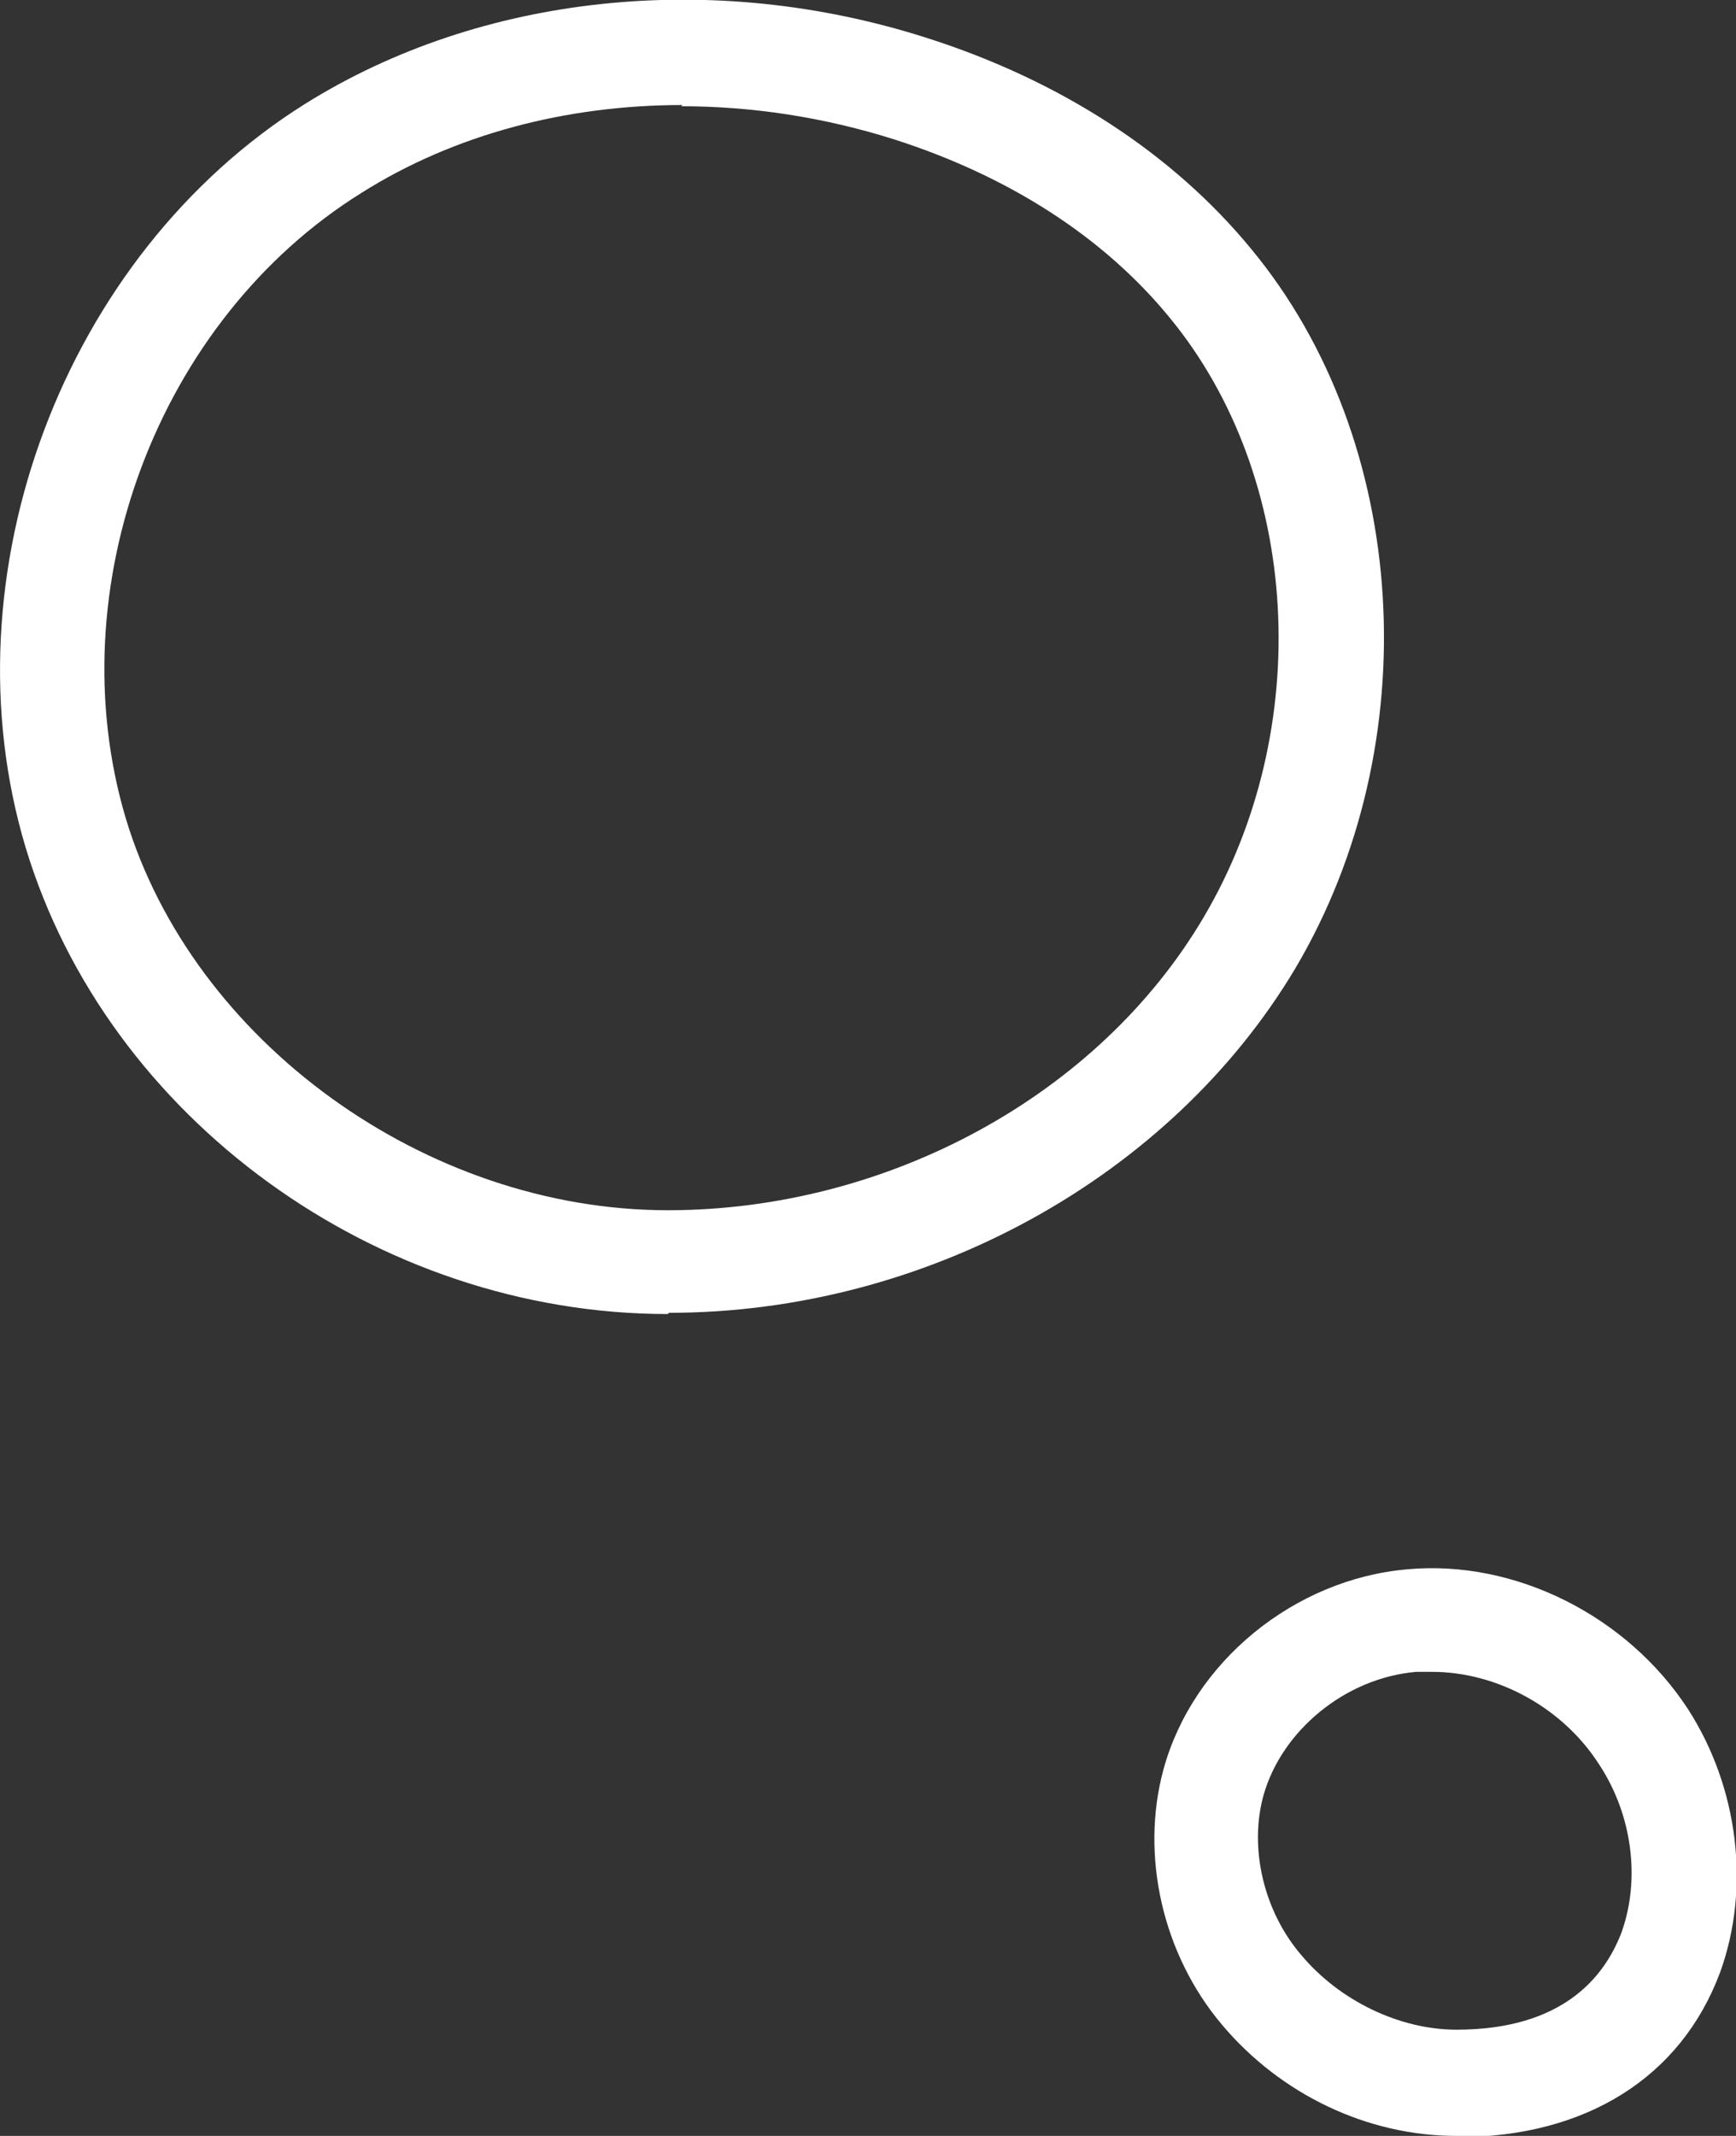
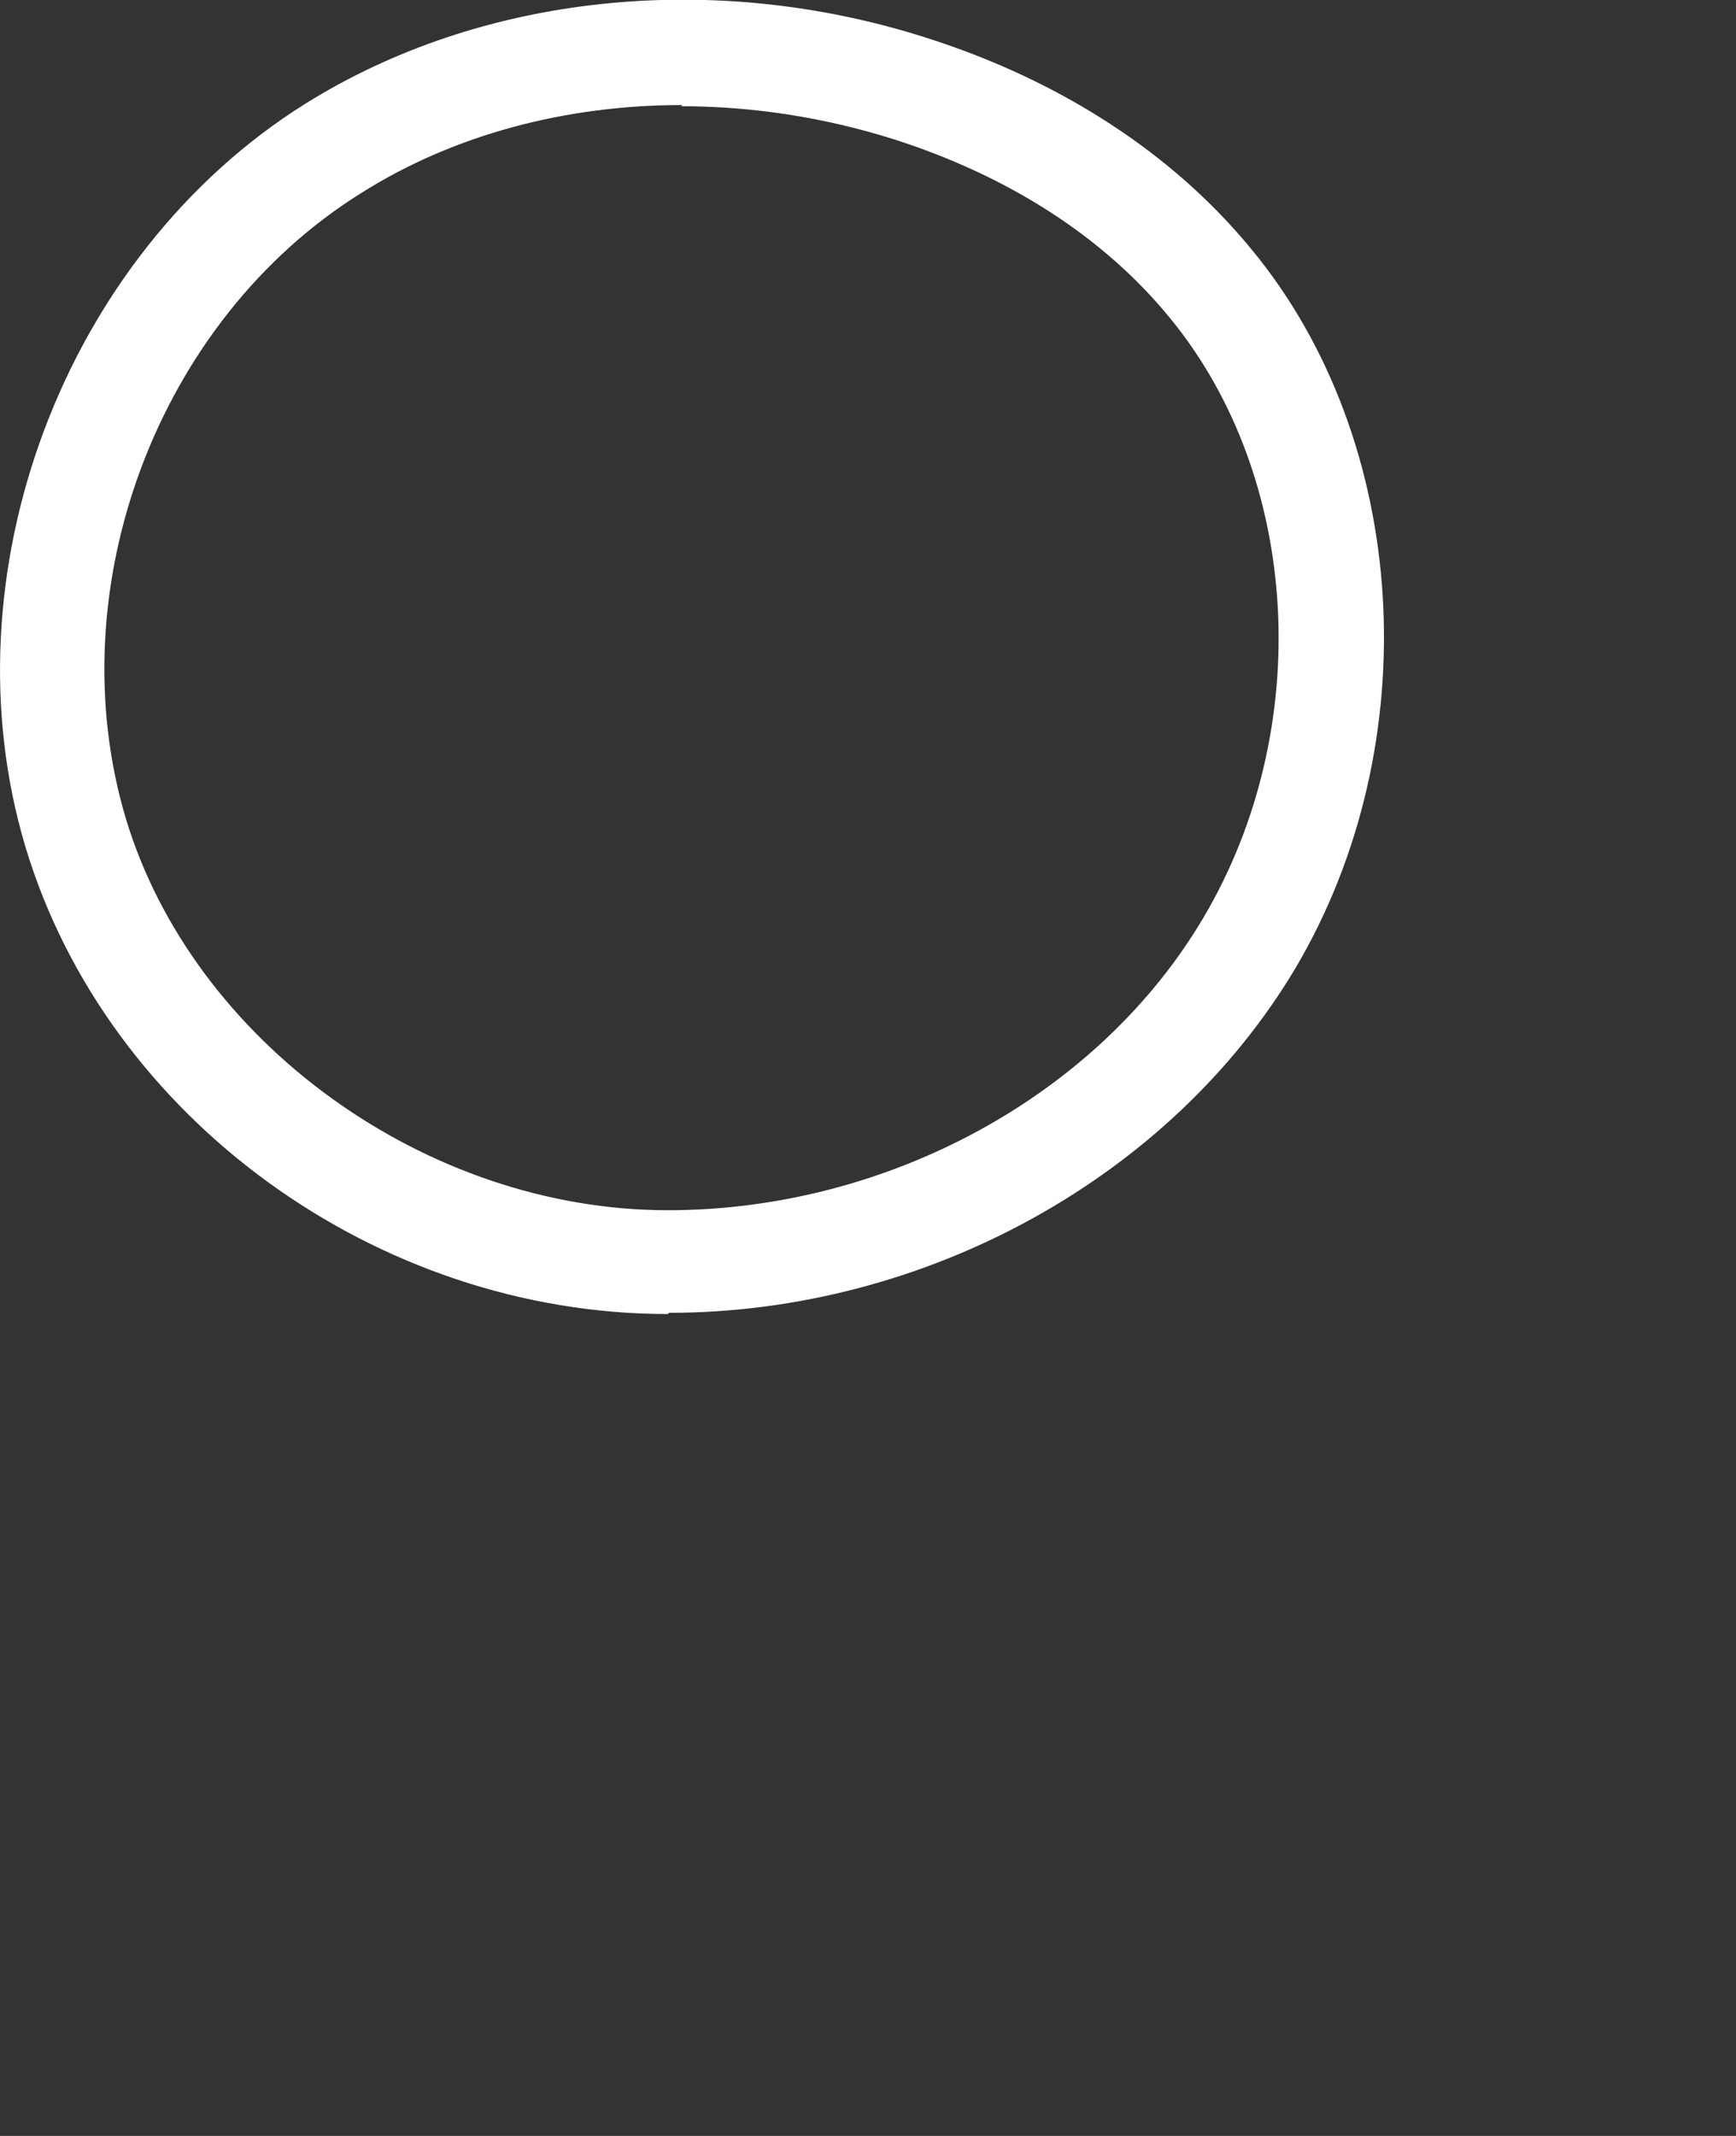
<svg xmlns="http://www.w3.org/2000/svg" id="_レイヤー_2" data-name="レイヤー 2" viewBox="0 0 14.22 17.49">
  <rect x="0" y="0" width="14.22" height="17.49" fill="#333333" stroke="none" />
  <defs>
    <style>
      .cls-1 {
        fill: #fff;
        stroke-width: 0px;
      }
    </style>
  </defs>
  <g id="_レイヤー_1-2" data-name="レイヤー 1">
    <g>
      <path class="cls-1" d="M5.47,10.76c-2.38,0-4.59-1.6-5.26-3.82C-.46,4.71.52,2.09,2.5.85,3.94-.05,5.84-.25,7.59.31c1.1.35,2.02.95,2.66,1.73,1.3,1.57,1.45,4.05.36,5.89-1.02,1.71-3.03,2.82-5.13,2.82h0ZM5.48,10.33h0,0ZM5.59.86c-.95,0-1.87.24-2.63.72C1.29,2.62.47,4.82,1.03,6.7c.55,1.83,2.46,3.21,4.44,3.21h0c1.8,0,3.53-.94,4.39-2.4.91-1.54.8-3.6-.28-4.91-.54-.66-1.32-1.16-2.26-1.46-.57-.18-1.16-.27-1.74-.27Z" />
-       <path class="cls-1" d="M11.93,17.49h0c-.73,0-1.44-.34-1.92-.91-.49-.58-.67-1.39-.48-2.09.24-.88,1.07-1.56,2-1.64.88-.08,1.8.38,2.3,1.15.41.64.51,1.46.26,2.15-.32.86-1.1,1.35-2.15,1.35ZM11.73,13.69s-.08,0-.13,0c-.58.05-1.1.48-1.25,1.01-.12.43,0,.95.31,1.31.31.37.8.61,1.27.61.87,0,1.21-.43,1.35-.79.16-.44.09-.97-.18-1.38-.3-.47-.84-.76-1.37-.76Z" />
    </g>
  </g>
</svg>